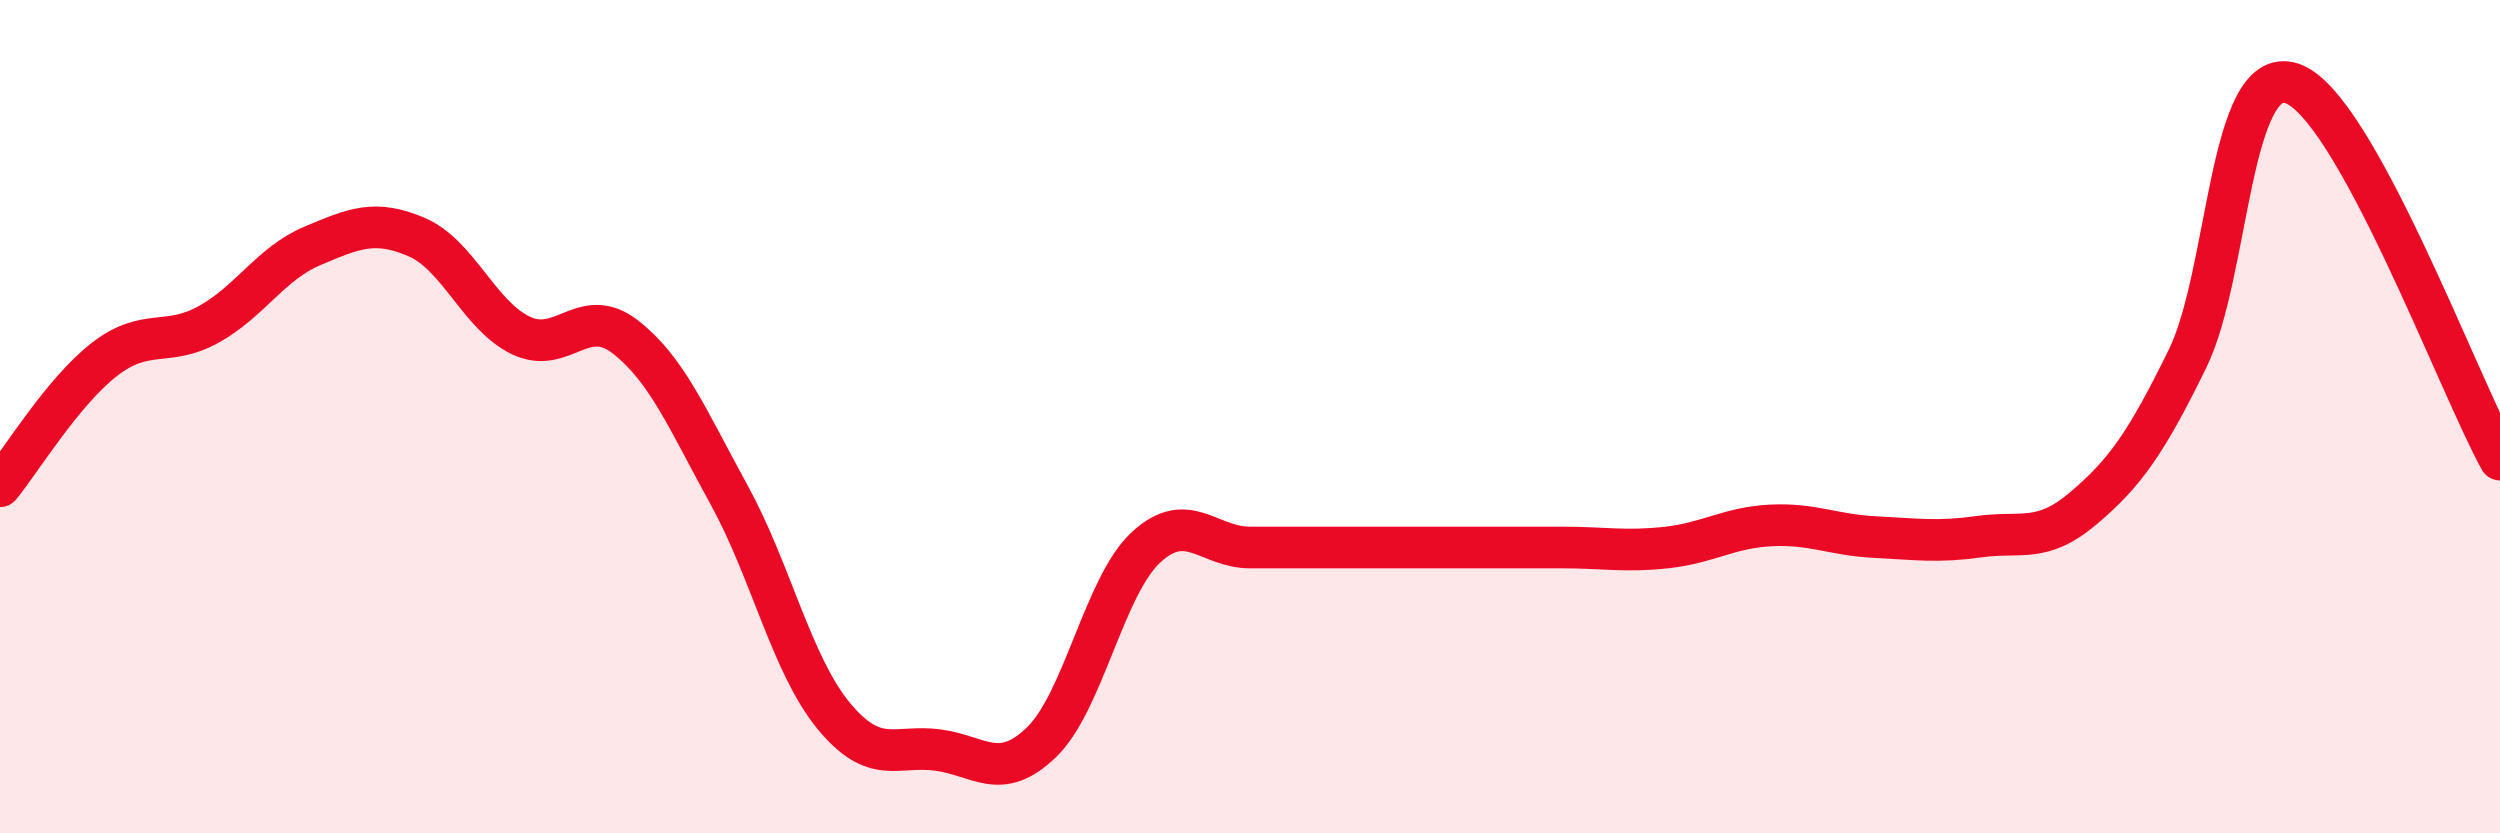
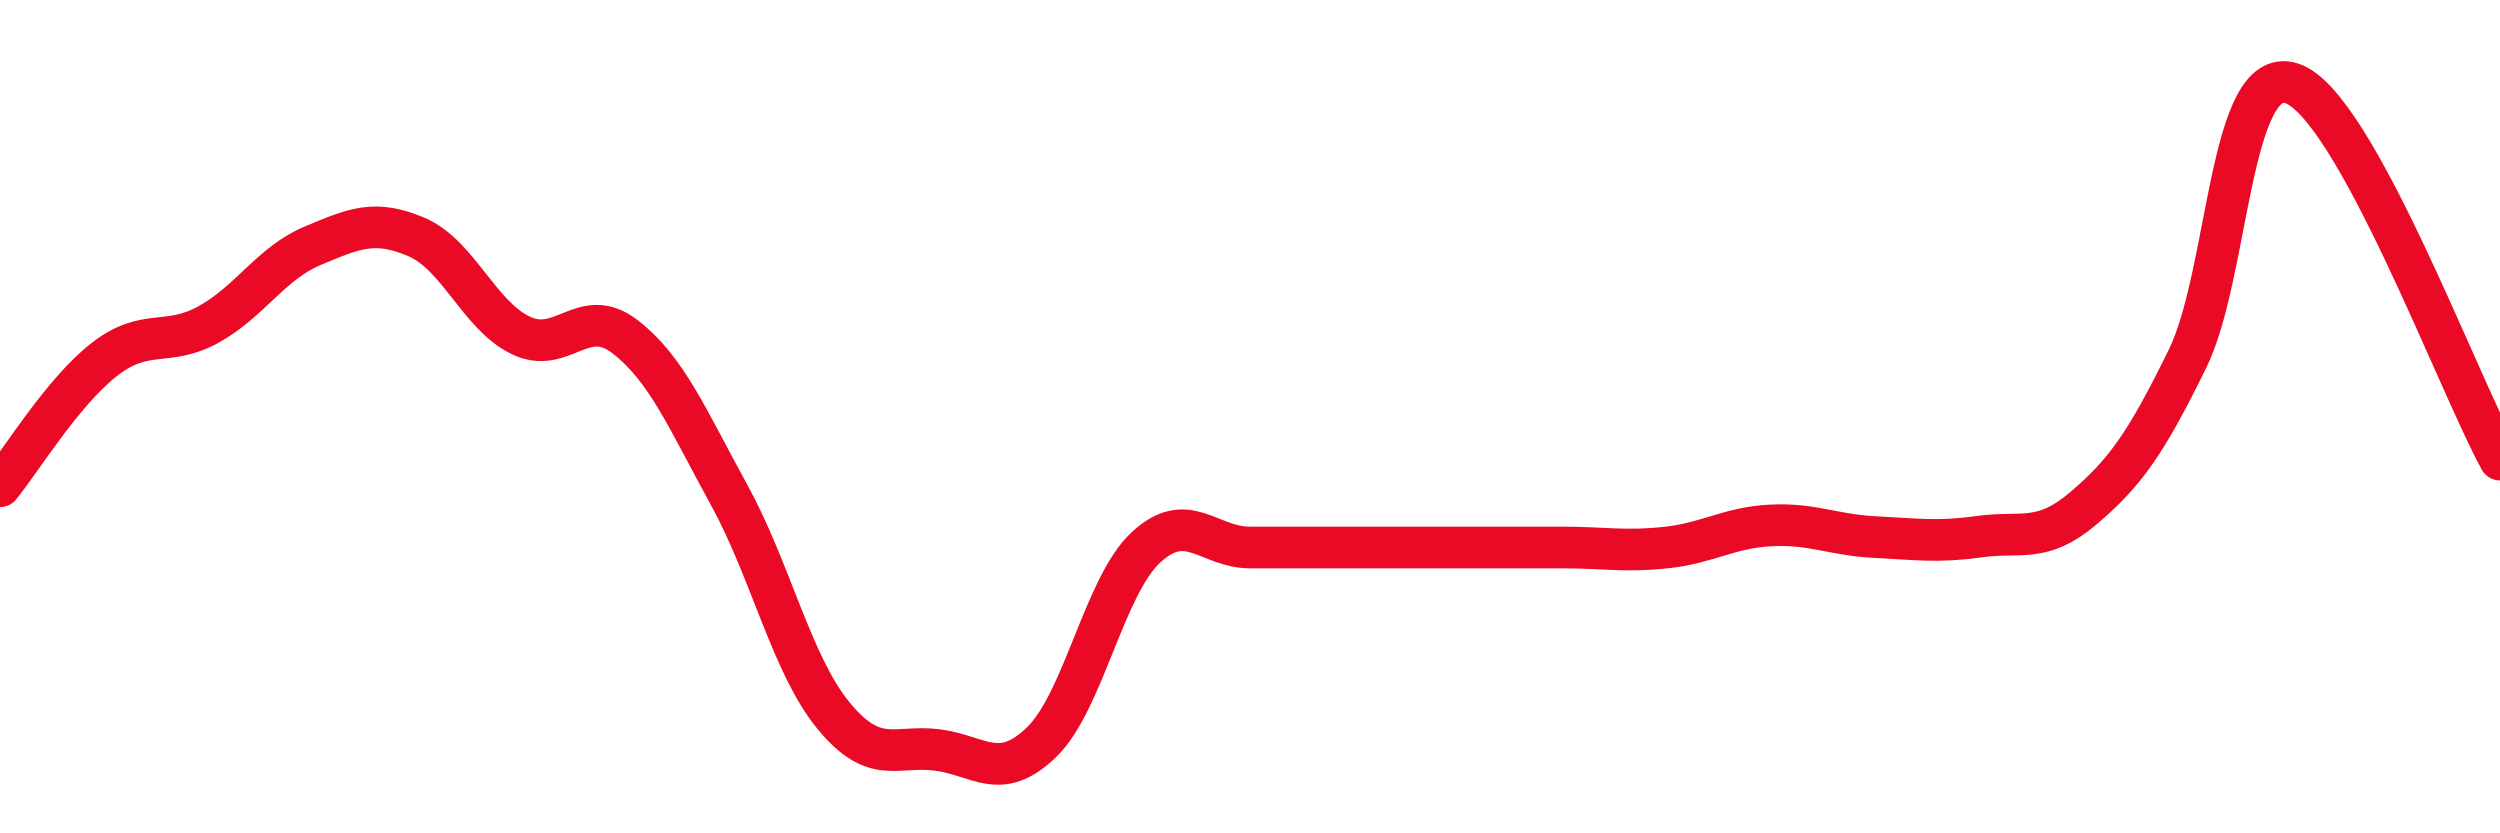
<svg xmlns="http://www.w3.org/2000/svg" width="60" height="20" viewBox="0 0 60 20">
-   <path d="M 0,11.67 C 0.5,11.06 1.5,9.41 2.5,8.63 C 3.5,7.85 4,8.34 5,7.79 C 6,7.24 6.5,6.32 7.5,5.9 C 8.5,5.48 9,5.26 10,5.69 C 11,6.12 11.5,7.57 12.5,8.05 C 13.5,8.53 14,7.31 15,8.08 C 16,8.85 16.5,10.06 17.5,11.88 C 18.5,13.7 19,15.95 20,17.17 C 21,18.39 21.5,17.87 22.5,18 C 23.5,18.13 24,18.78 25,17.81 C 26,16.84 26.5,14.07 27.5,13.14 C 28.5,12.21 29,13.14 30,13.14 C 31,13.14 31.5,13.14 32.5,13.14 C 33.5,13.14 34,13.14 35,13.14 C 36,13.14 36.5,13.14 37.5,13.14 C 38.5,13.14 39,13.25 40,13.14 C 41,13.03 41.5,12.66 42.5,12.61 C 43.5,12.56 44,12.84 45,12.89 C 46,12.94 46.5,13.02 47.5,12.88 C 48.5,12.74 49,13.05 50,12.2 C 51,11.35 51.5,10.65 52.5,8.61 C 53.5,6.57 53.5,1.52 55,2 C 56.5,2.48 59,9.22 60,11.03L60 20L0 20Z" fill="#EB0A25" opacity="0.1" stroke-linecap="round" stroke-linejoin="round" />
  <path d="M 0,11.67 C 0.5,11.06 1.5,9.41 2.5,8.63 C 3.5,7.85 4,8.34 5,7.79 C 6,7.24 6.5,6.32 7.5,5.9 C 8.5,5.48 9,5.26 10,5.69 C 11,6.12 11.5,7.57 12.5,8.05 C 13.5,8.53 14,7.31 15,8.08 C 16,8.85 16.5,10.06 17.5,11.88 C 18.5,13.7 19,15.95 20,17.17 C 21,18.39 21.5,17.87 22.5,18 C 23.5,18.13 24,18.78 25,17.81 C 26,16.84 26.5,14.07 27.5,13.14 C 28.5,12.21 29,13.14 30,13.14 C 31,13.14 31.5,13.14 32.5,13.14 C 33.5,13.14 34,13.14 35,13.14 C 36,13.14 36.5,13.14 37.5,13.14 C 38.5,13.14 39,13.25 40,13.14 C 41,13.03 41.5,12.66 42.5,12.61 C 43.5,12.56 44,12.84 45,12.89 C 46,12.94 46.5,13.02 47.5,12.88 C 48.5,12.74 49,13.05 50,12.2 C 51,11.35 51.5,10.65 52.5,8.61 C 53.5,6.57 53.5,1.52 55,2 C 56.5,2.48 59,9.22 60,11.03" stroke="#EB0A25" stroke-width="1" fill="none" stroke-linecap="round" stroke-linejoin="round" />
</svg>